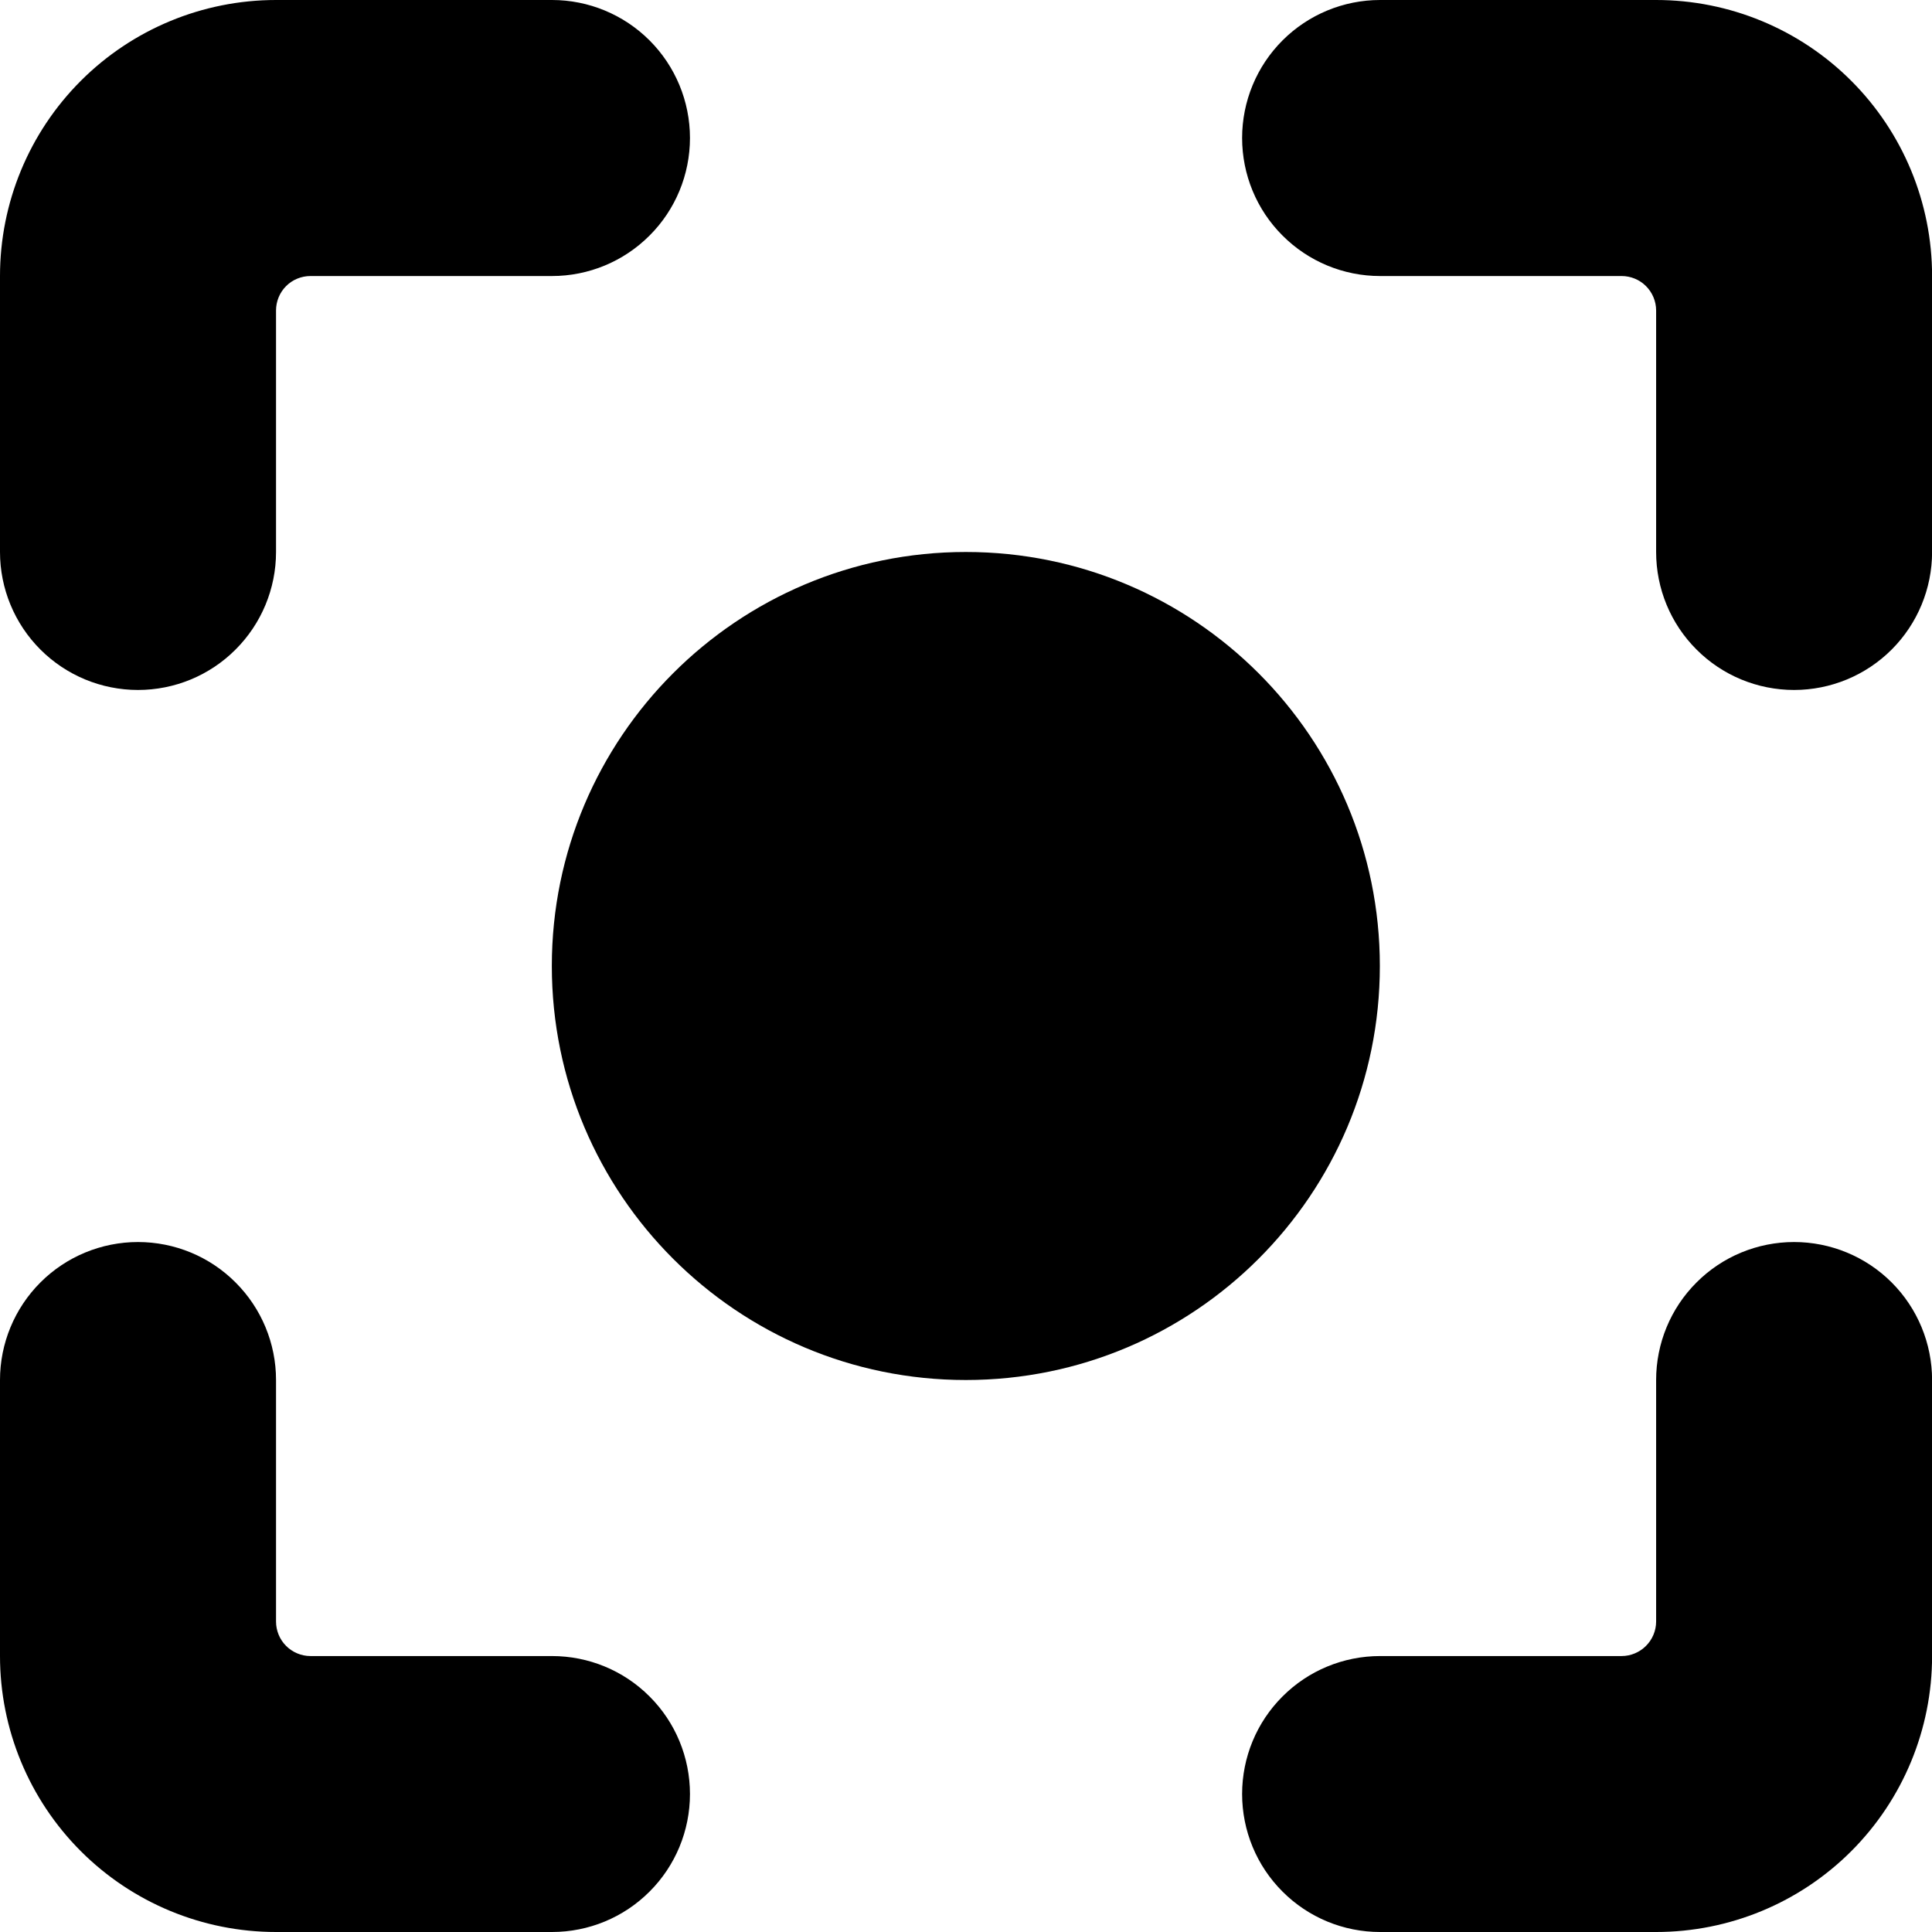
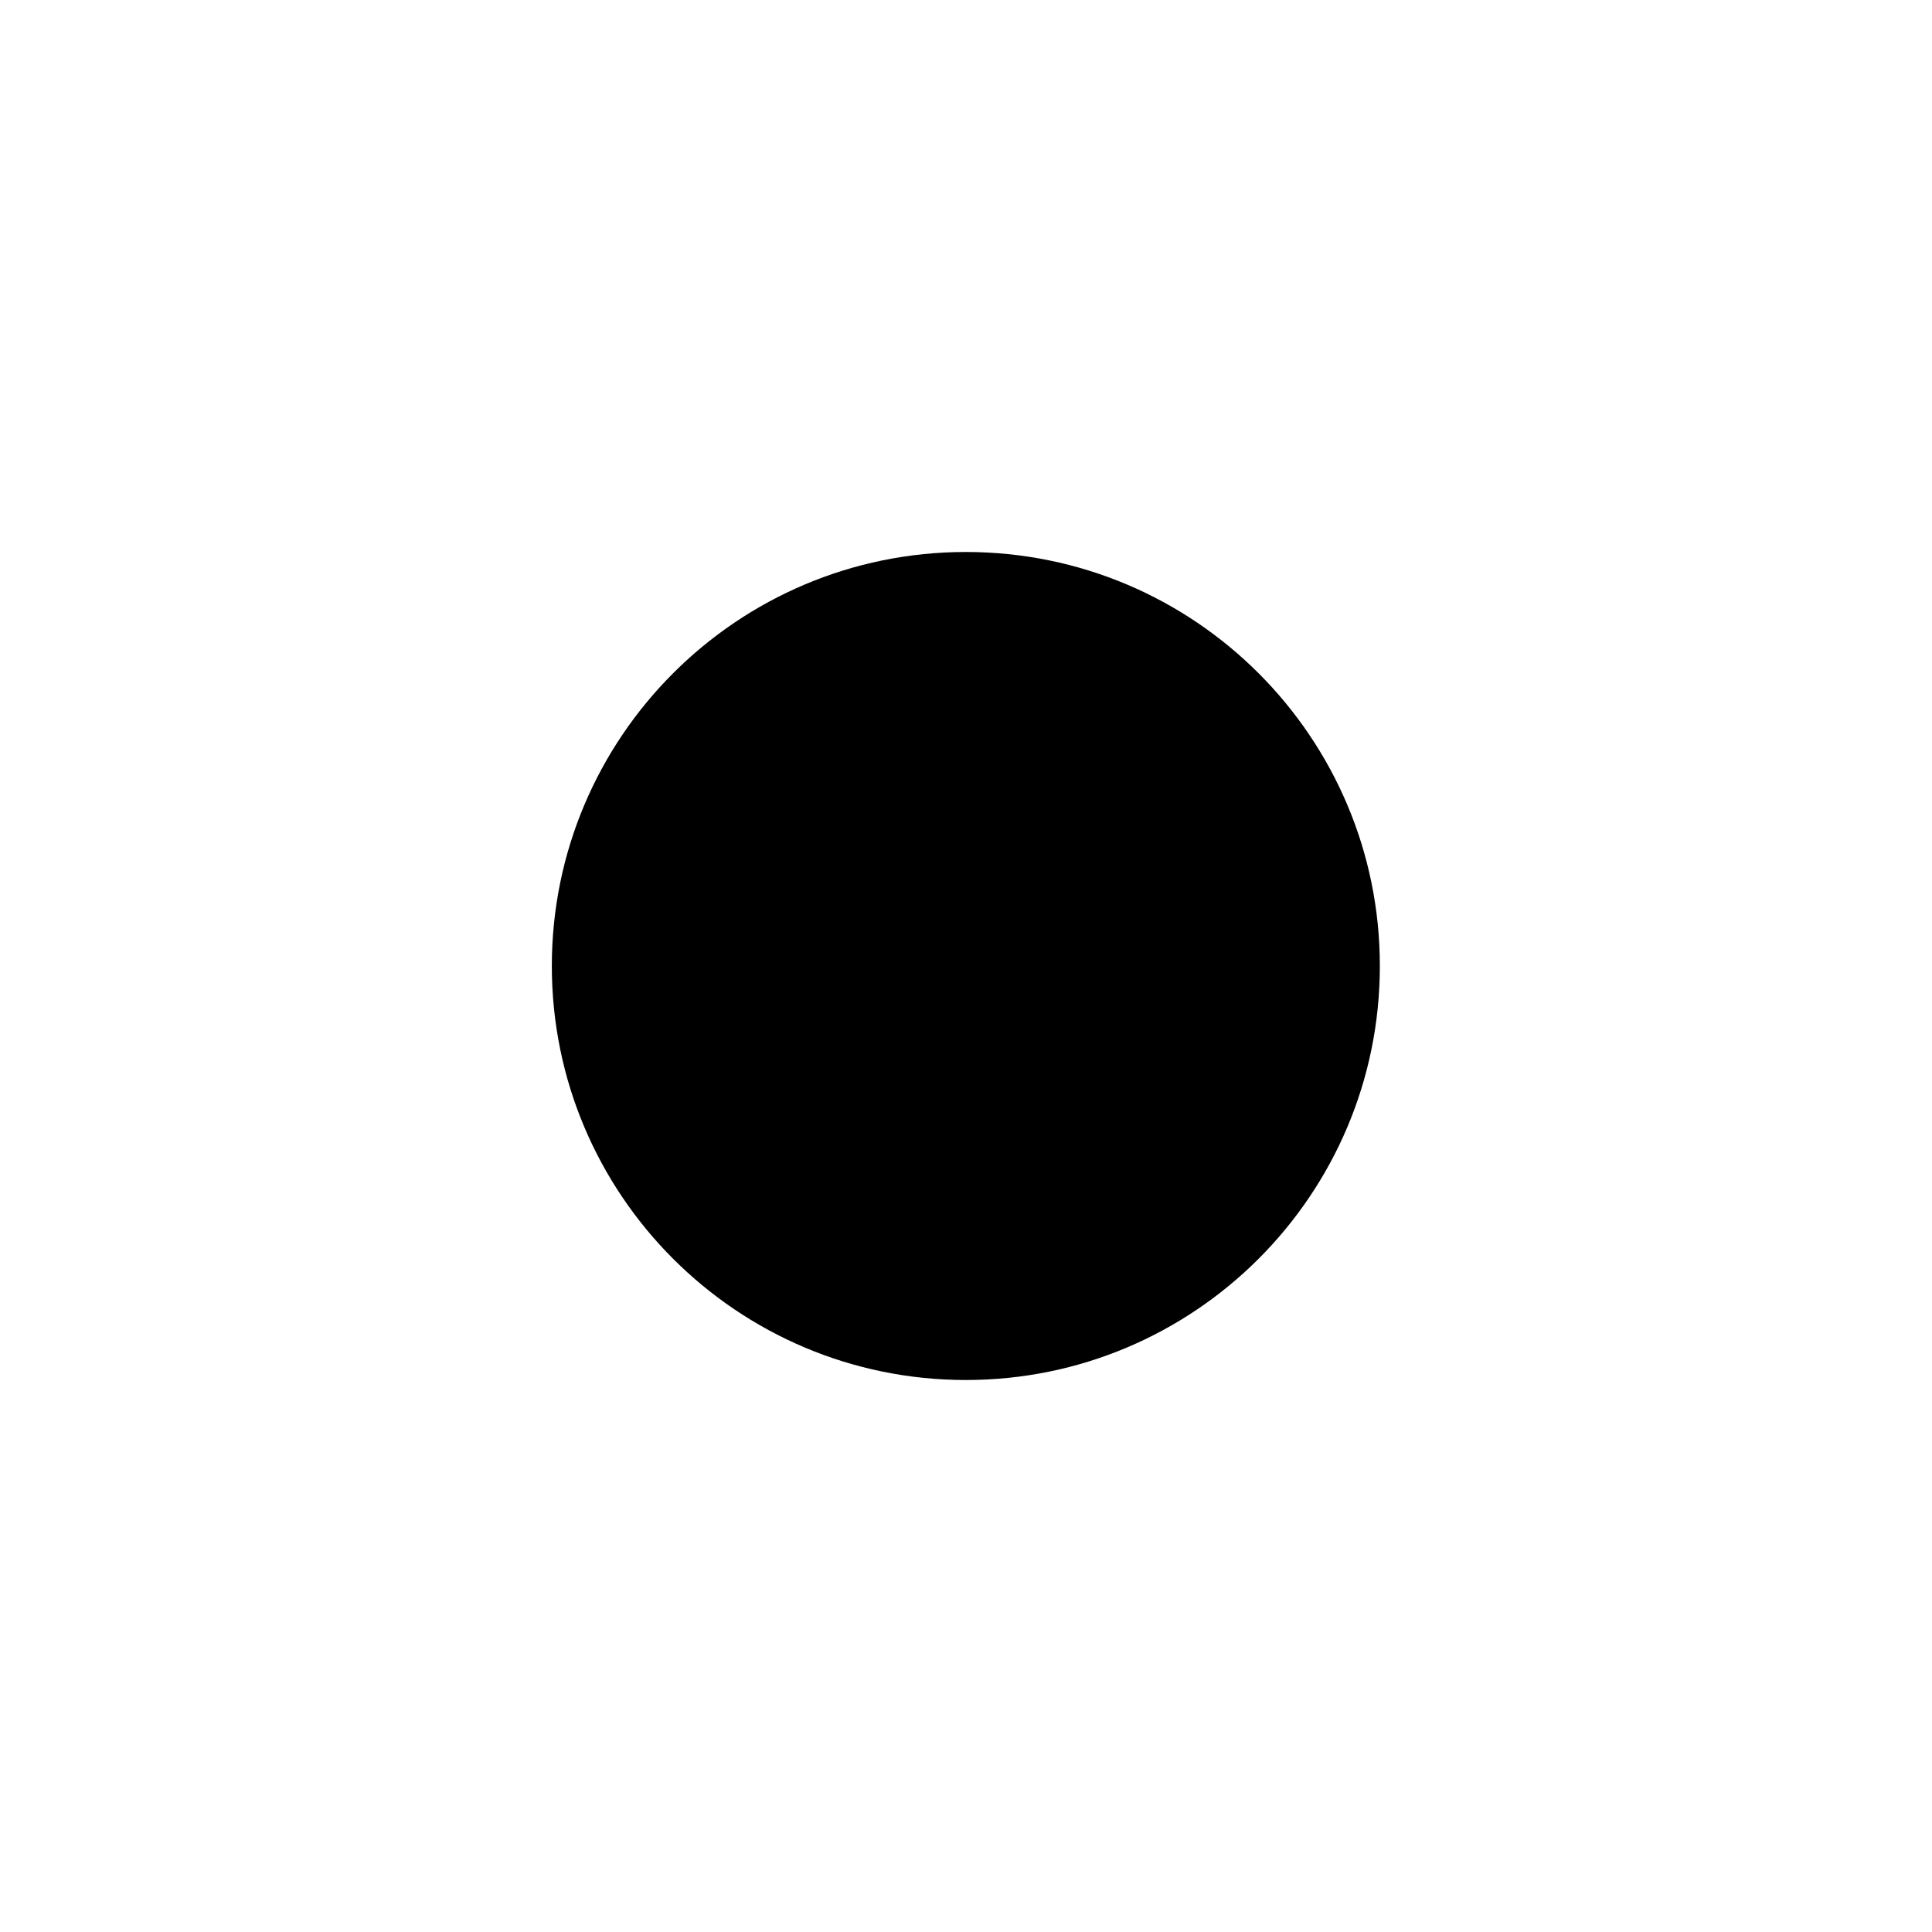
<svg xmlns="http://www.w3.org/2000/svg" width="24" height="24" viewBox="0 0 24 24" fill="none">
  <path d="M11.998 17.143C14.839 17.143 17.141 14.841 17.141 12C17.141 9.16 14.839 6.857 11.998 6.857C9.158 6.857 6.855 9.16 6.855 12C6.855 14.841 9.158 17.143 11.998 17.143Z" fill="black" />
-   <path d="M1.714 8.571C1.26 8.571 0.824 8.391 0.502 8.069C0.181 7.748 0 7.312 0 6.857V3.429C0 2.519 0.361 1.647 1.004 1.004C1.647 0.361 2.519 0 3.429 0L6.857 0C7.312 0 7.748 0.181 8.069 0.502C8.391 0.824 8.571 1.26 8.571 1.714C8.571 2.169 8.391 2.605 8.069 2.926C7.748 3.248 7.312 3.429 6.857 3.429H3.857C3.743 3.429 3.634 3.474 3.554 3.554C3.474 3.634 3.429 3.743 3.429 3.857V6.857C3.429 7.312 3.248 7.748 2.926 8.069C2.605 8.391 2.169 8.571 1.714 8.571Z" fill="black" />
-   <path d="M22.287 8.571C21.832 8.571 21.396 8.391 21.075 8.069C20.753 7.748 20.573 7.312 20.573 6.857V3.857C20.573 3.743 20.527 3.634 20.447 3.554C20.367 3.474 20.258 3.429 20.144 3.429H17.144C16.689 3.429 16.253 3.248 15.932 2.926C15.61 2.605 15.43 2.169 15.43 1.714C15.43 1.26 15.61 0.824 15.932 0.502C16.253 0.181 16.689 0 17.144 0L20.573 0C21.482 0 22.354 0.361 22.997 1.004C23.64 1.647 24.001 2.519 24.001 3.429V6.857C24.001 7.312 23.82 7.748 23.499 8.069C23.177 8.391 22.741 8.571 22.287 8.571Z" fill="black" />
-   <path d="M6.857 24H3.429C2.519 24 1.647 23.639 1.004 22.996C0.361 22.353 0 21.481 0 20.572V17.143C0 16.688 0.181 16.252 0.502 15.931C0.824 15.609 1.26 15.429 1.714 15.429C2.169 15.429 2.605 15.609 2.926 15.931C3.248 16.252 3.429 16.688 3.429 17.143V20.143C3.429 20.257 3.474 20.366 3.554 20.446C3.634 20.526 3.743 20.572 3.857 20.572H6.857C7.312 20.572 7.748 20.752 8.069 21.074C8.391 21.395 8.571 21.831 8.571 22.286C8.571 22.741 8.391 23.177 8.069 23.498C7.748 23.82 7.312 24 6.857 24Z" fill="black" />
-   <path d="M20.573 24H17.144C16.689 24 16.253 23.82 15.932 23.498C15.61 23.177 15.43 22.741 15.43 22.286C15.43 21.831 15.61 21.395 15.932 21.074C16.253 20.752 16.689 20.572 17.144 20.572H20.144C20.258 20.572 20.367 20.526 20.447 20.446C20.527 20.366 20.573 20.257 20.573 20.143V17.143C20.573 16.688 20.753 16.252 21.075 15.931C21.396 15.609 21.832 15.429 22.287 15.429C22.741 15.429 23.177 15.609 23.499 15.931C23.82 16.252 24.001 16.688 24.001 17.143V20.572C24.001 21.481 23.64 22.353 22.997 22.996C22.354 23.639 21.482 24 20.573 24Z" fill="black" />
</svg>